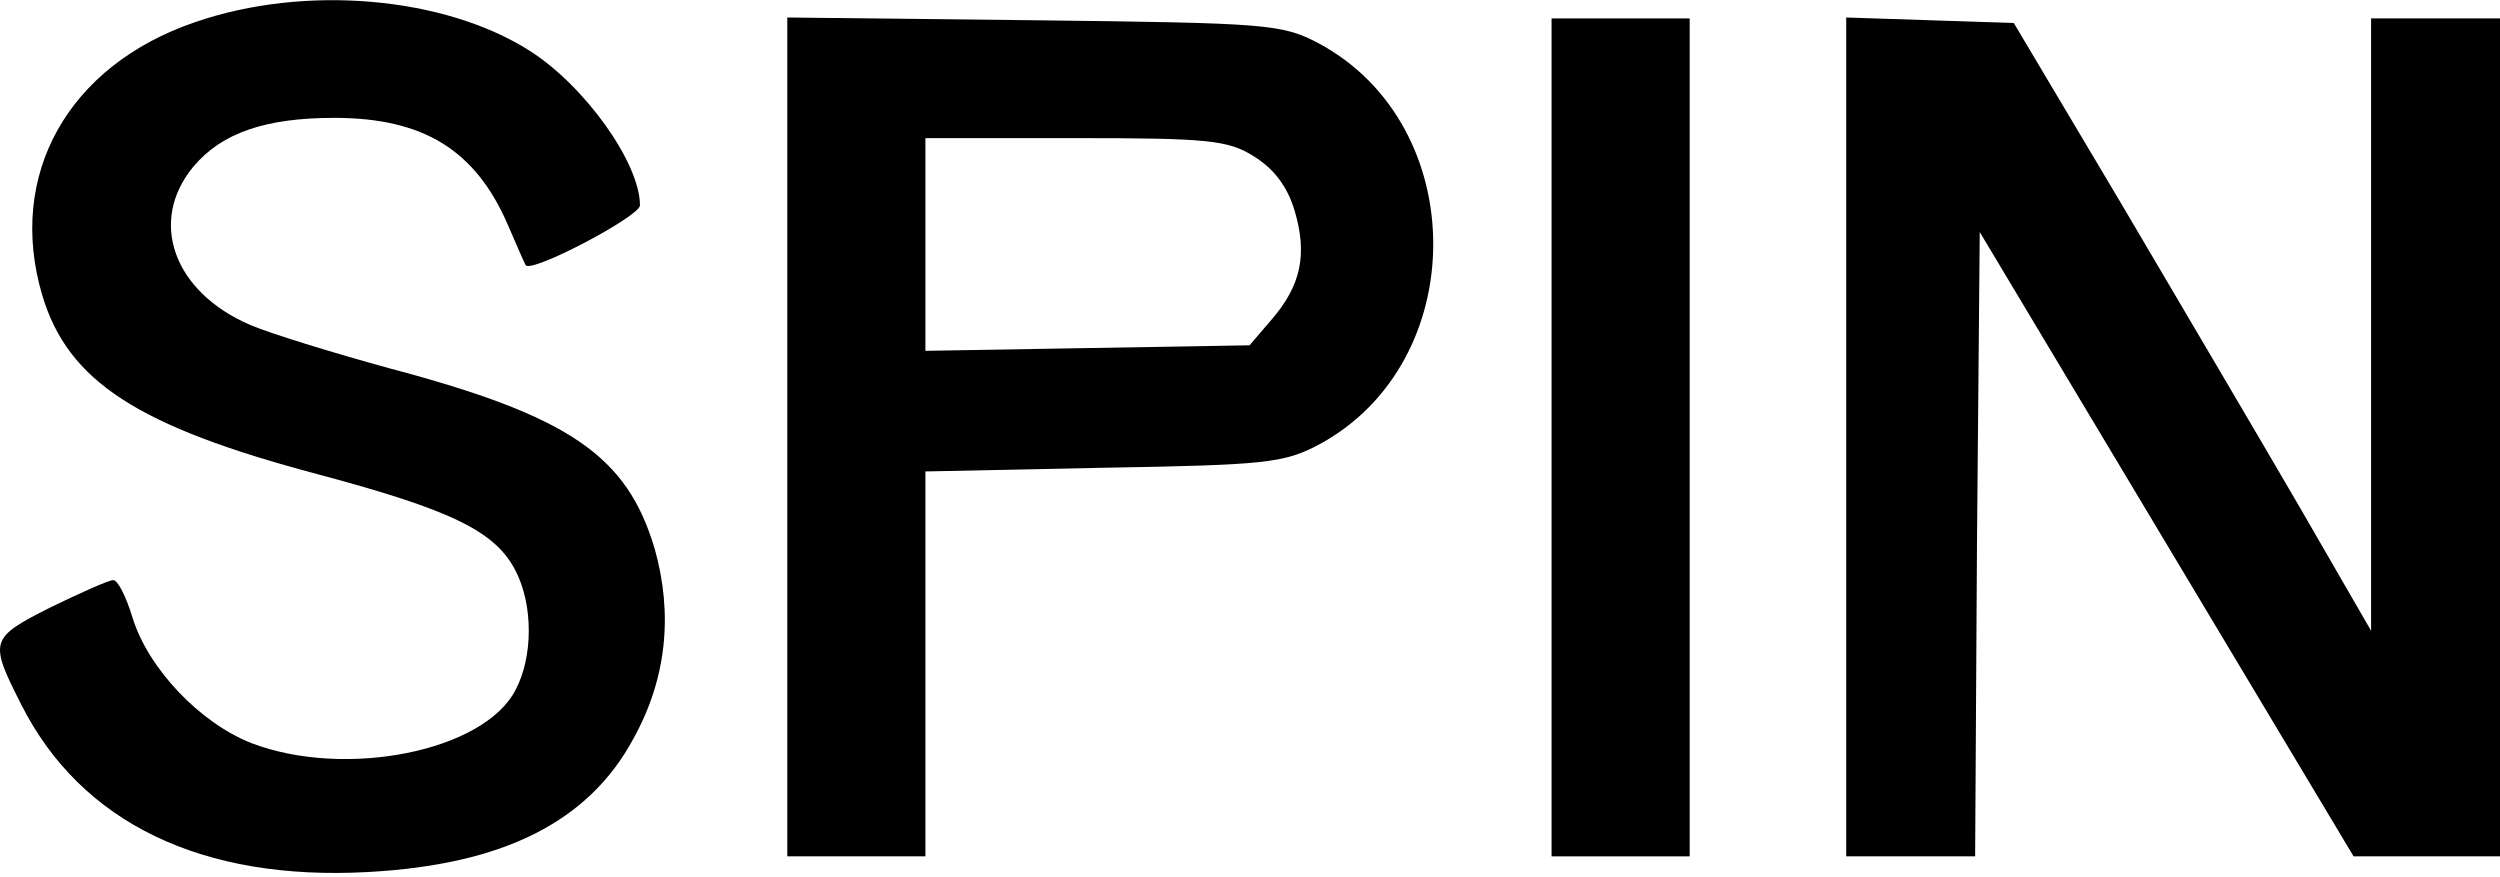
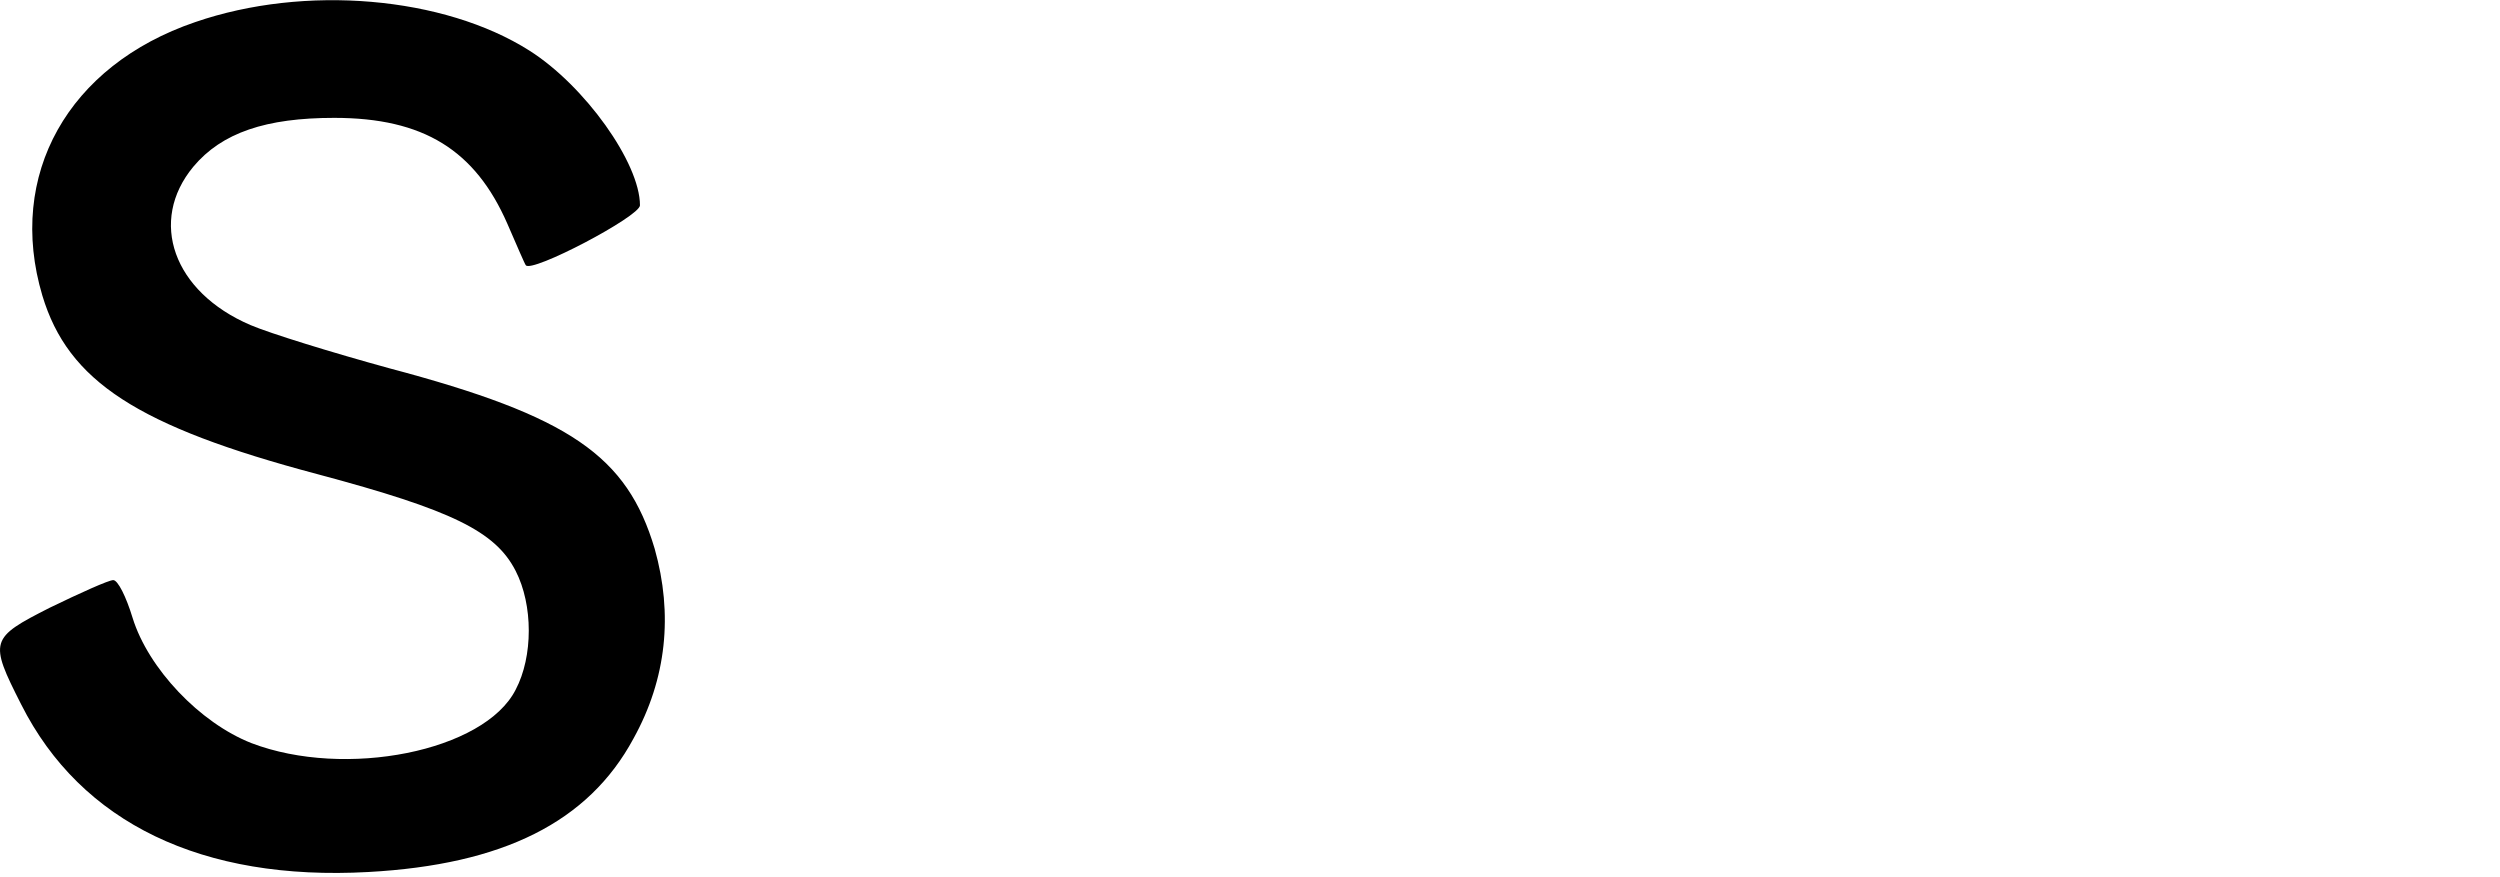
<svg xmlns="http://www.w3.org/2000/svg" width="362" height="127" viewBox="0 0 362 127" fill="none">
  <path d="M28.267 3.2C9.867 9.467 0.933 25.333 6.133 42.8C9.867 55.2 19.867 61.733 46 68.667C65.467 73.867 71.733 76.933 74.667 82.667C77.2 87.6 77.2 95.067 74.667 99.867C70.133 108.8 50 112.8 36.4 107.6C28.933 104.667 21.467 96.8 19.2 89.467C18.267 86.4 17.067 84 16.4 84C15.733 84 11.6 85.867 7.2 88C-1.467 92.4 -1.6 92.8 3.067 102C11.733 119.2 29.333 127.6 53.333 126.267C72.8 125.2 85.2 119.067 91.733 106.933C96.533 98.267 97.467 88.933 94.8 79.467C90.8 66 82.533 60.267 56.4 53.333C48.133 51.067 39.067 48.267 36.267 47.067C25.067 42.267 21.467 32 28 24.133C32.133 19.2 38.533 17.067 48.4 17.067C61.333 17.067 68.8 21.733 73.467 32.4C74.8 35.467 76 38.267 76.133 38.4C76.933 39.6 92.667 31.333 92.667 29.733C92.667 23.6 84.667 12.4 76.667 7.333C64.267 -0.533 44.133 -2.267 28.267 3.2Z" fill="black" />
-   <path d="M114 63.2V124H124H134V96.133V68.267L159.733 67.733C183.2 67.333 185.867 67.067 190.933 64.4C213.067 52.533 213.067 18.133 190.933 6.267C185.6 3.467 183.6 3.333 149.733 2.933L114 2.533V63.2ZM181.6 22.667C184.4 24.4 186.4 26.933 187.467 30.533C189.333 36.8 188.4 41.333 184.133 46.267L180.933 50L157.467 50.4L134 50.8V35.467V20H155.733C174.8 20 177.867 20.267 181.6 22.667Z" fill="black" />
-   <path d="M224.667 63.333V124H234.667H244.667V63.333V2.667H234.667H224.667V63.333Z" fill="black" />
-   <path d="M267.333 63.333V124H276.667H286L286.267 78.8L286.667 33.6L313.733 78.8L340.8 124H351.333H362V63.333V2.667H352.667H343.333V46.933V91.333L332.933 73.333C327.2 63.467 315.467 43.6 307.067 29.333L291.6 3.333L279.467 2.933L267.333 2.533V63.333Z" fill="black" />
</svg>